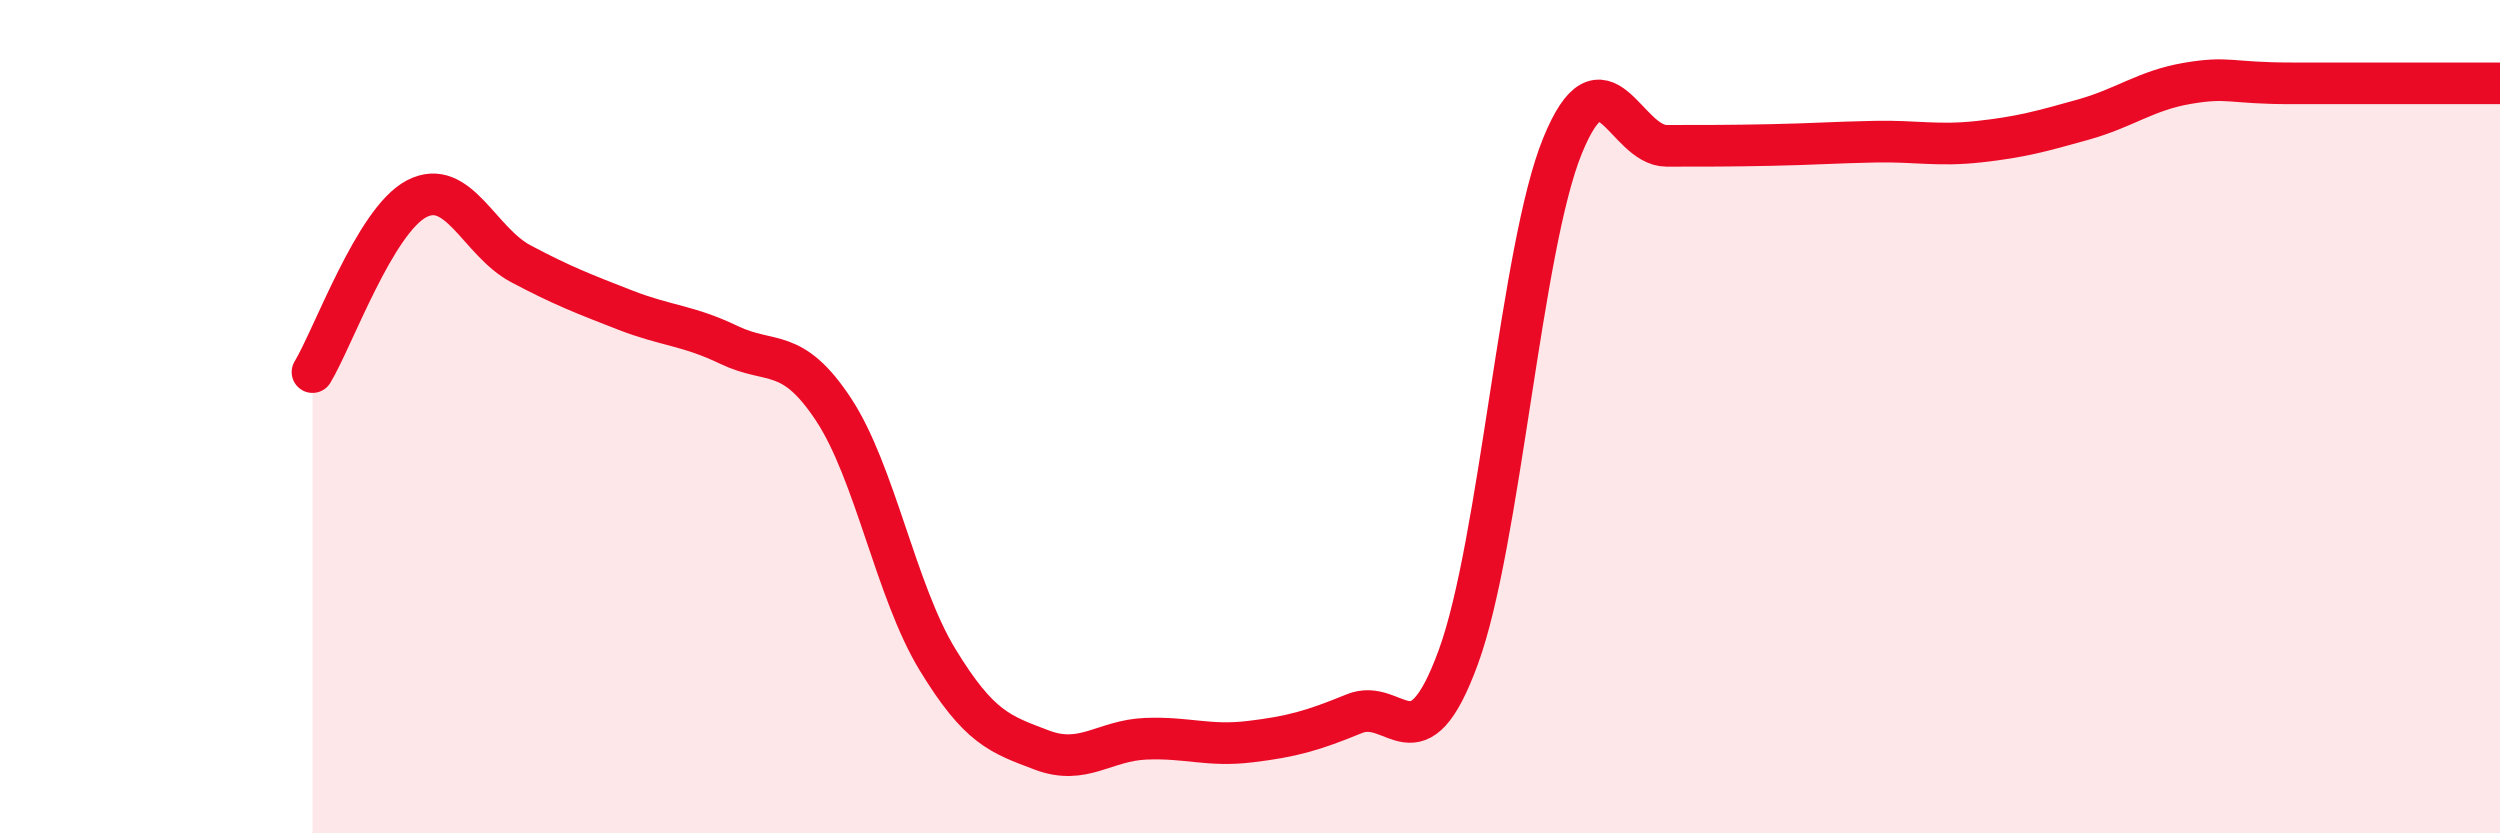
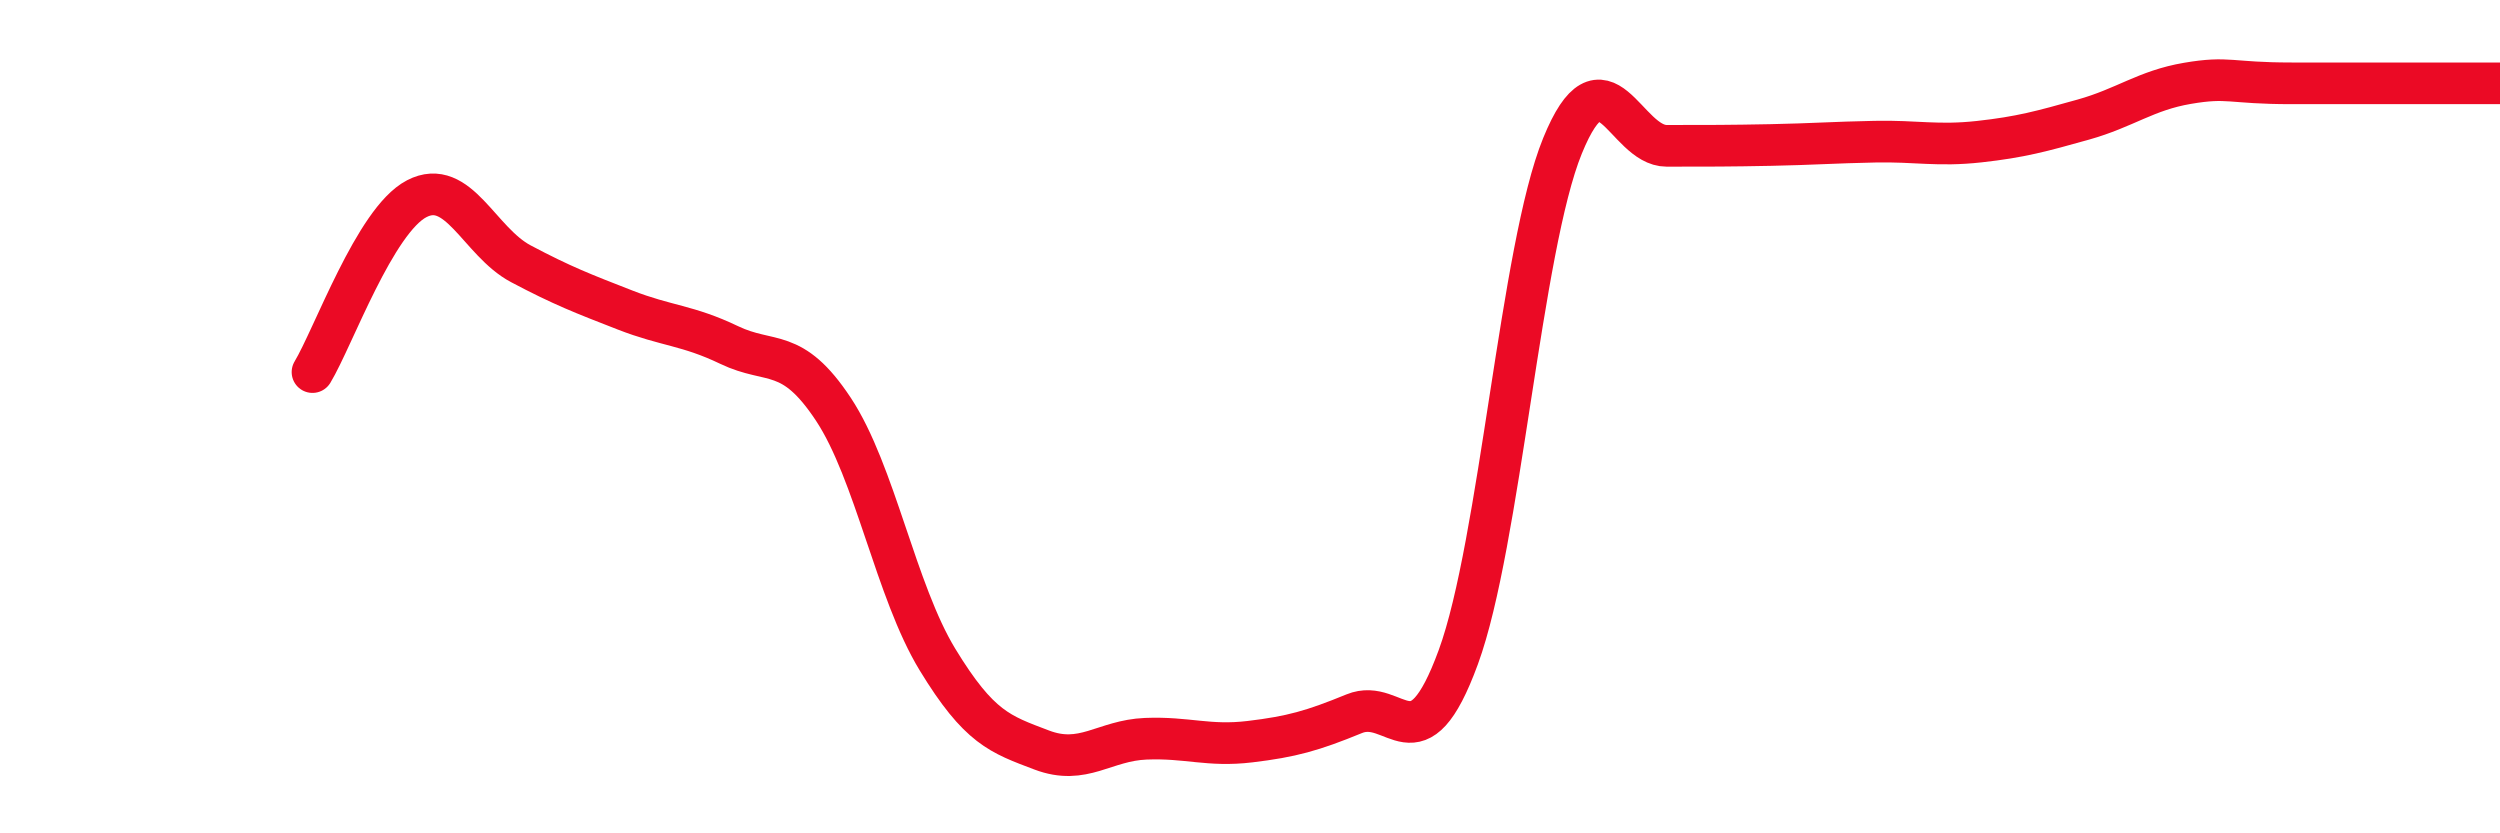
<svg xmlns="http://www.w3.org/2000/svg" width="60" height="20" viewBox="0 0 60 20">
-   <path d="M 7.5,8.93 C 8,8.1 9,5.29 10,4.77 C 11,4.25 11.5,5.8 12.5,6.33 C 13.5,6.86 14,7.05 15,7.44 C 16,7.83 16.5,7.8 17.5,8.28 C 18.5,8.76 19,8.31 20,9.82 C 21,11.33 21.5,14.19 22.5,15.83 C 23.5,17.47 24,17.62 25,18 C 26,18.38 26.5,17.77 27.5,17.73 C 28.5,17.69 29,17.92 30,17.8 C 31,17.68 31.5,17.54 32.5,17.13 C 33.5,16.72 34,18.5 35,15.77 C 36,13.04 36.5,5.95 37.5,3.5 C 38.5,1.05 39,3.5 40,3.5 C 41,3.5 41.5,3.5 42.5,3.48 C 43.5,3.46 44,3.42 45,3.4 C 46,3.38 46.5,3.51 47.5,3.4 C 48.5,3.29 49,3.15 50,2.87 C 51,2.59 51.5,2.17 52.5,2 C 53.5,1.83 53.5,2 55,2 C 56.5,2 59,2 60,2L60 20L7.5 20Z" fill="#EB0A25" opacity="0.1" stroke-linecap="round" stroke-linejoin="round" />
  <path d="M 7.5,8.93 C 8,8.1 9,5.29 10,4.77 C 11,4.25 11.5,5.8 12.5,6.33 C 13.5,6.86 14,7.05 15,7.44 C 16,7.83 16.5,7.8 17.5,8.28 C 18.5,8.76 19,8.31 20,9.82 C 21,11.33 21.5,14.19 22.5,15.83 C 23.5,17.47 24,17.62 25,18 C 26,18.38 26.5,17.77 27.5,17.73 C 28.5,17.69 29,17.92 30,17.8 C 31,17.68 31.5,17.54 32.5,17.13 C 33.5,16.72 34,18.5 35,15.77 C 36,13.04 36.5,5.95 37.5,3.5 C 38.5,1.05 39,3.5 40,3.5 C 41,3.5 41.5,3.5 42.5,3.48 C 43.5,3.46 44,3.42 45,3.4 C 46,3.38 46.5,3.51 47.5,3.4 C 48.5,3.29 49,3.15 50,2.87 C 51,2.59 51.5,2.17 52.5,2 C 53.5,1.83 53.5,2 55,2 C 56.5,2 59,2 60,2" stroke="#EB0A25" stroke-width="1" fill="none" stroke-linecap="round" stroke-linejoin="round" />
</svg>